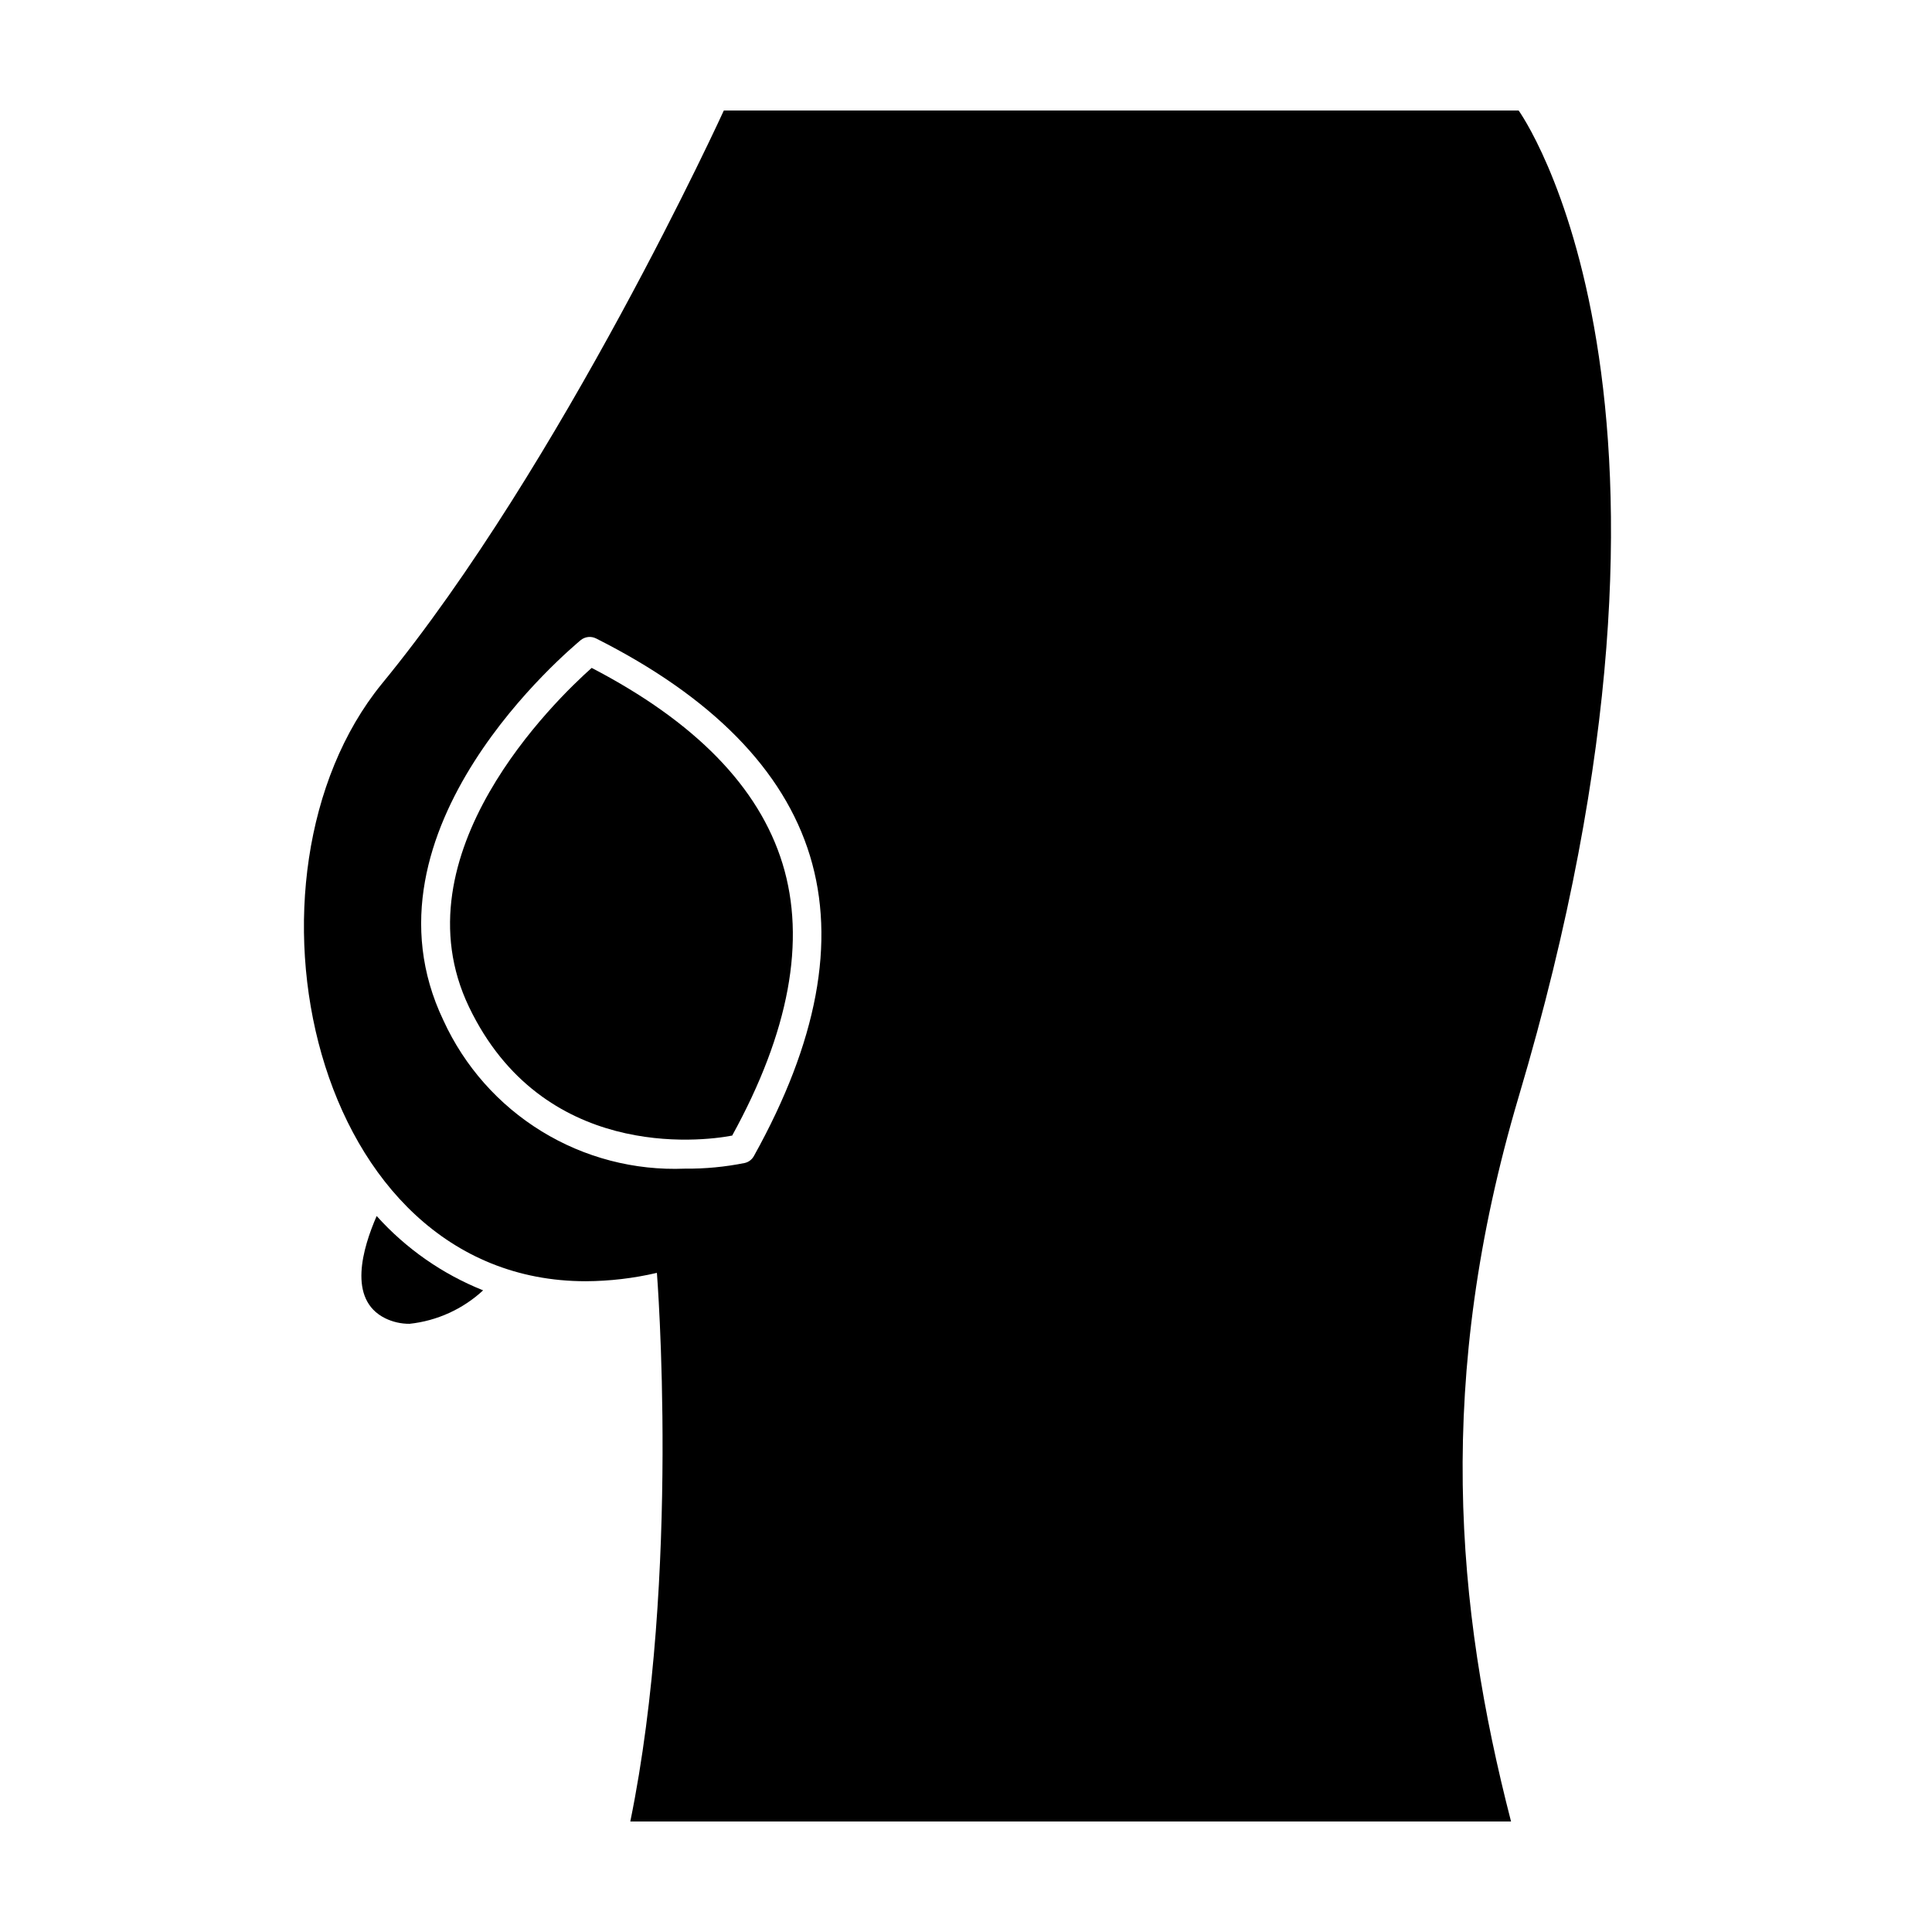
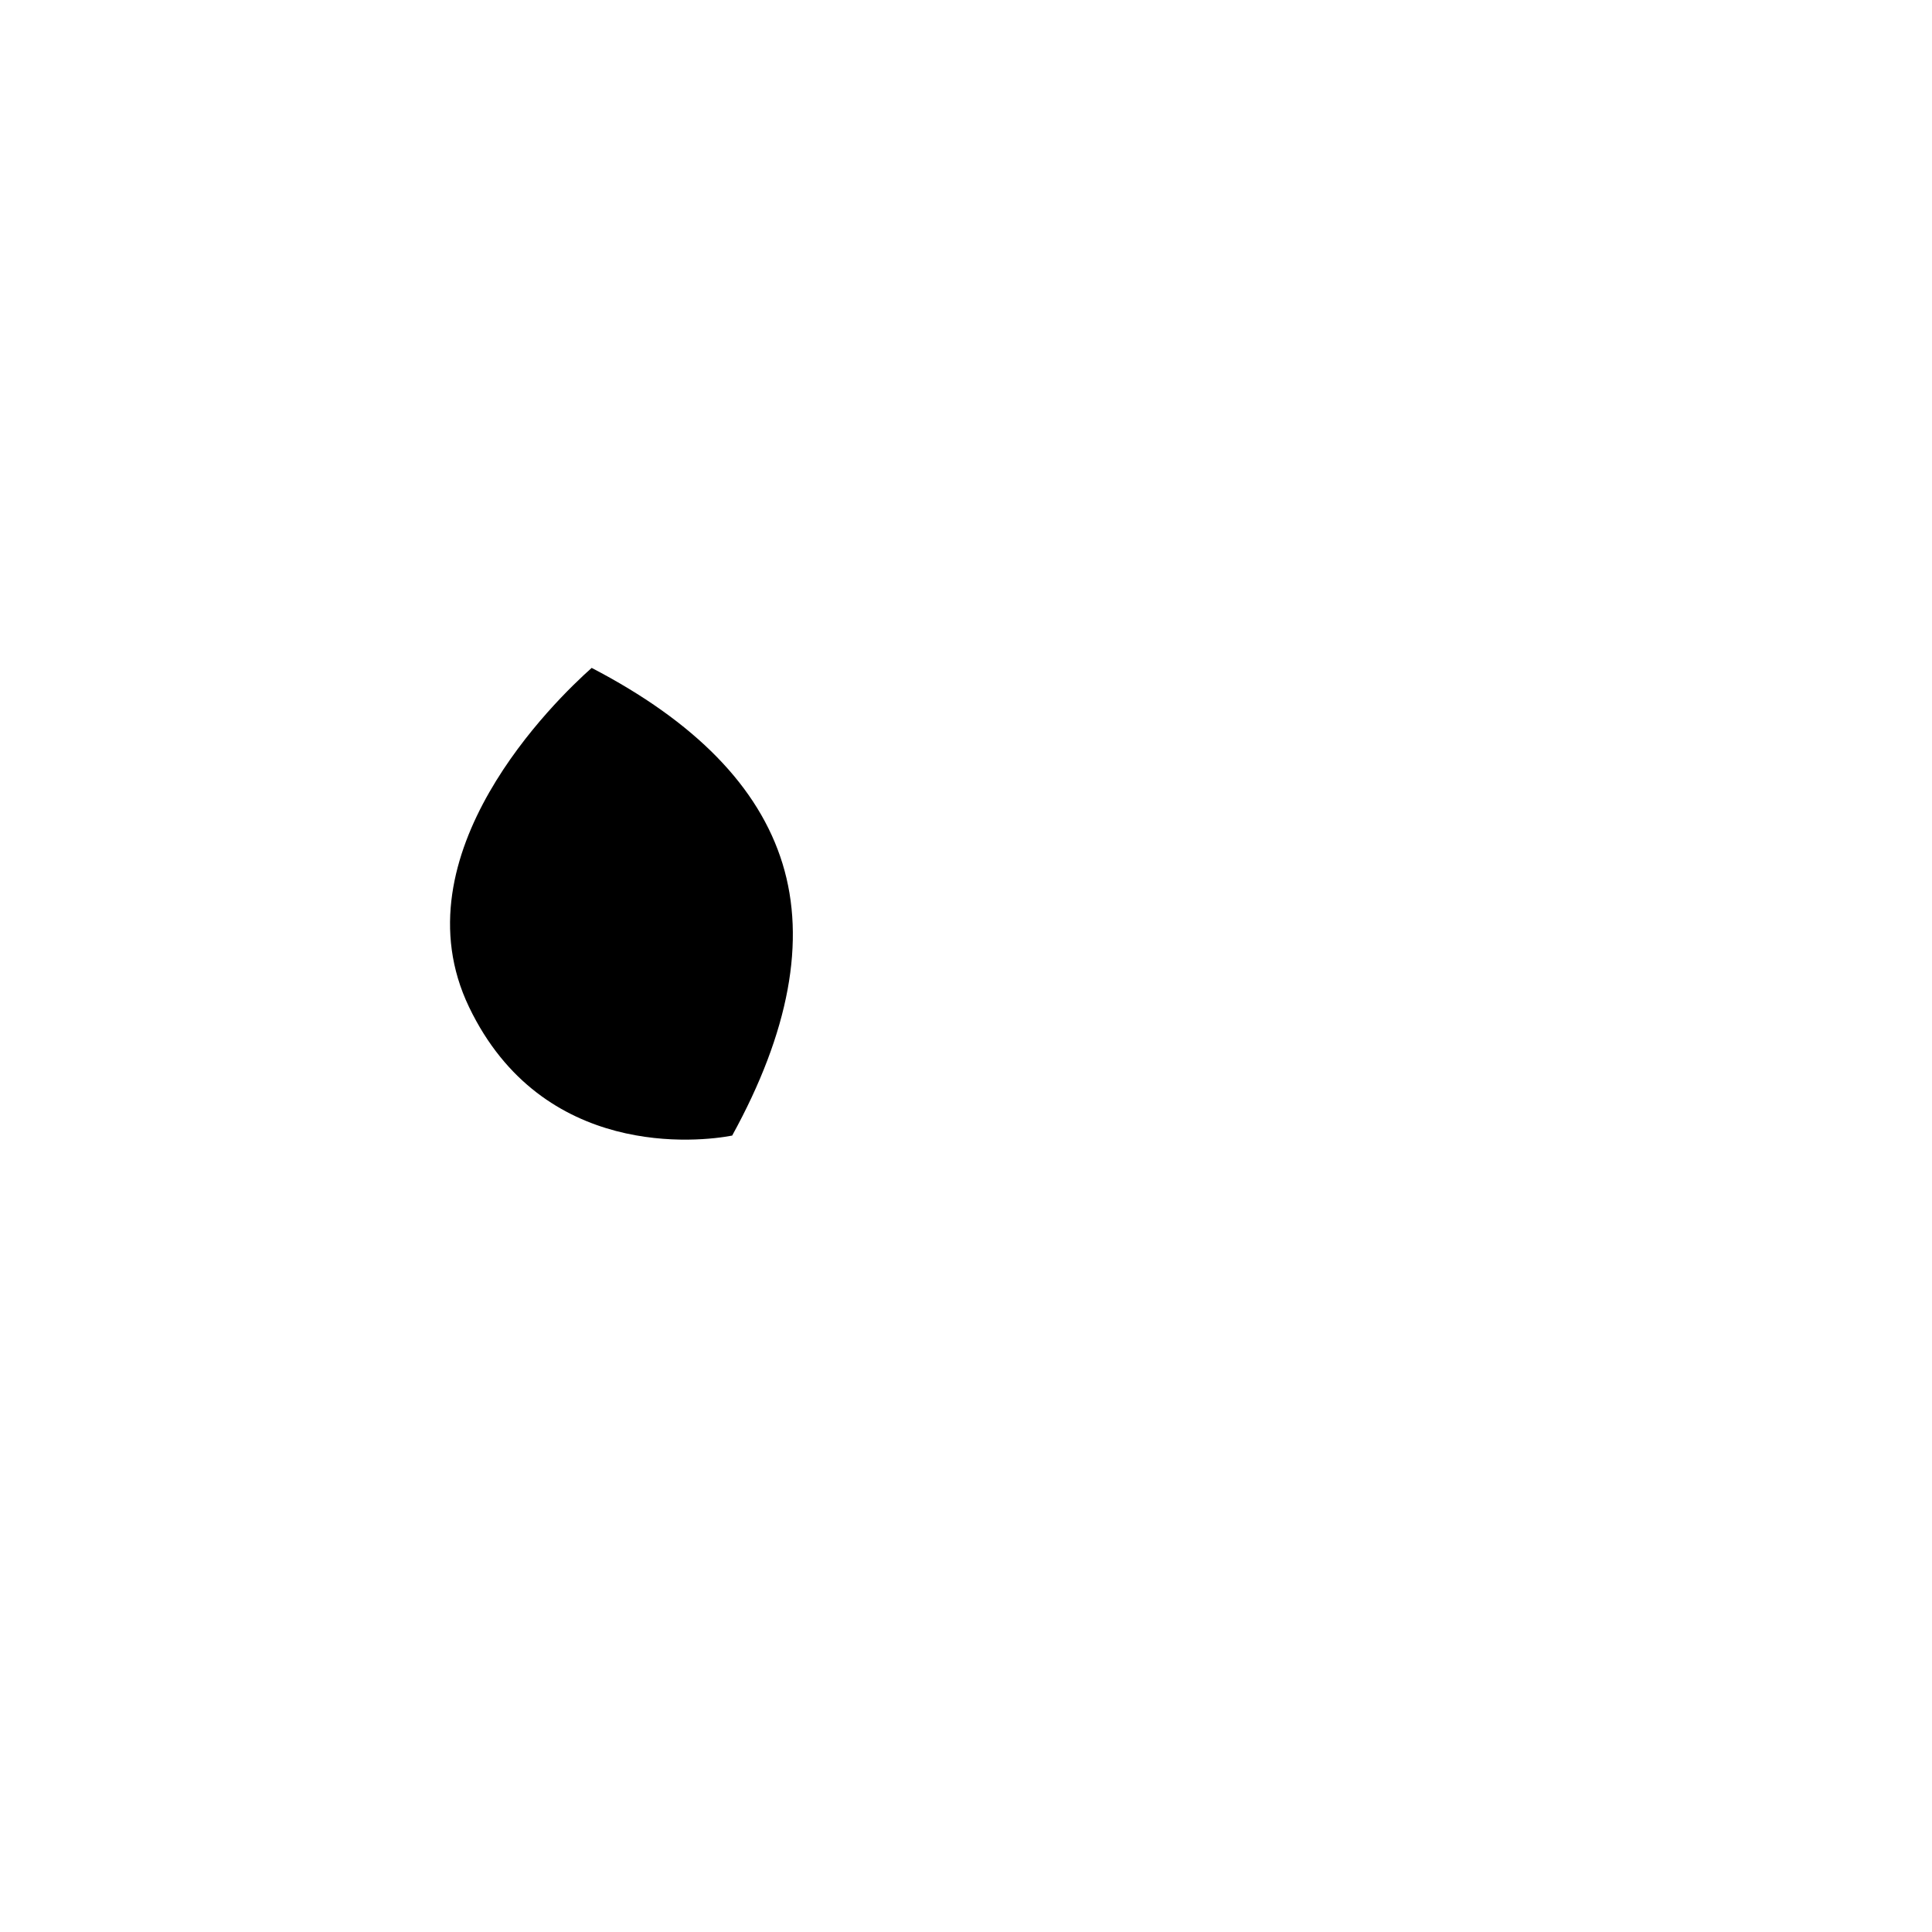
<svg xmlns="http://www.w3.org/2000/svg" fill="#000000" width="800px" height="800px" version="1.1" viewBox="144 144 512 512">
  <g>
-     <path d="m246.09 493.36c2.008 0.977 4.215 1.477 6.449 1.461 7.281-0.781 14.121-3.891 19.496-8.867-10.793-4.309-20.449-11.051-28.215-19.699-3.676 8.465-7.809 22.117 2.269 27.105z" />
-     <path d="m546.46 173.29h-210.64s-42.875 93.809-90.688 152c-41.258 50.73-19.141 158.25 54.113 158.25 6.344-0.031 12.664-0.773 18.84-2.219 0 0 6.348 79.906-7.051 145.4h233.41c-14.66-56.781-20.152-117.29 2.016-192.05 55.066-185.2 0-261.38 0-261.38zm-202.68 277.09c-0.504 0.91-1.359 1.566-2.367 1.812-5.242 1.059-10.578 1.566-15.922 1.512-13.359 0.543-26.582-2.906-37.977-9.906-11.395-6.996-20.445-17.227-26.008-29.391-24.234-50.684 33.906-98.594 36.375-100.76 1.152-0.941 2.75-1.117 4.082-0.453 30.633 15.418 49.727 34.812 56.68 57.586 6.953 22.773 1.965 49.375-14.863 79.602z" />
    <path d="m300.8 321c-9.52 8.465-51.941 49.375-32.496 89.879 19.449 40.508 61.164 35.723 69.73 34.059 15.113-27.457 19.598-51.691 13.352-72.043-6.25-20.355-23.176-37.637-50.586-51.895z" />
  </g>
</svg>